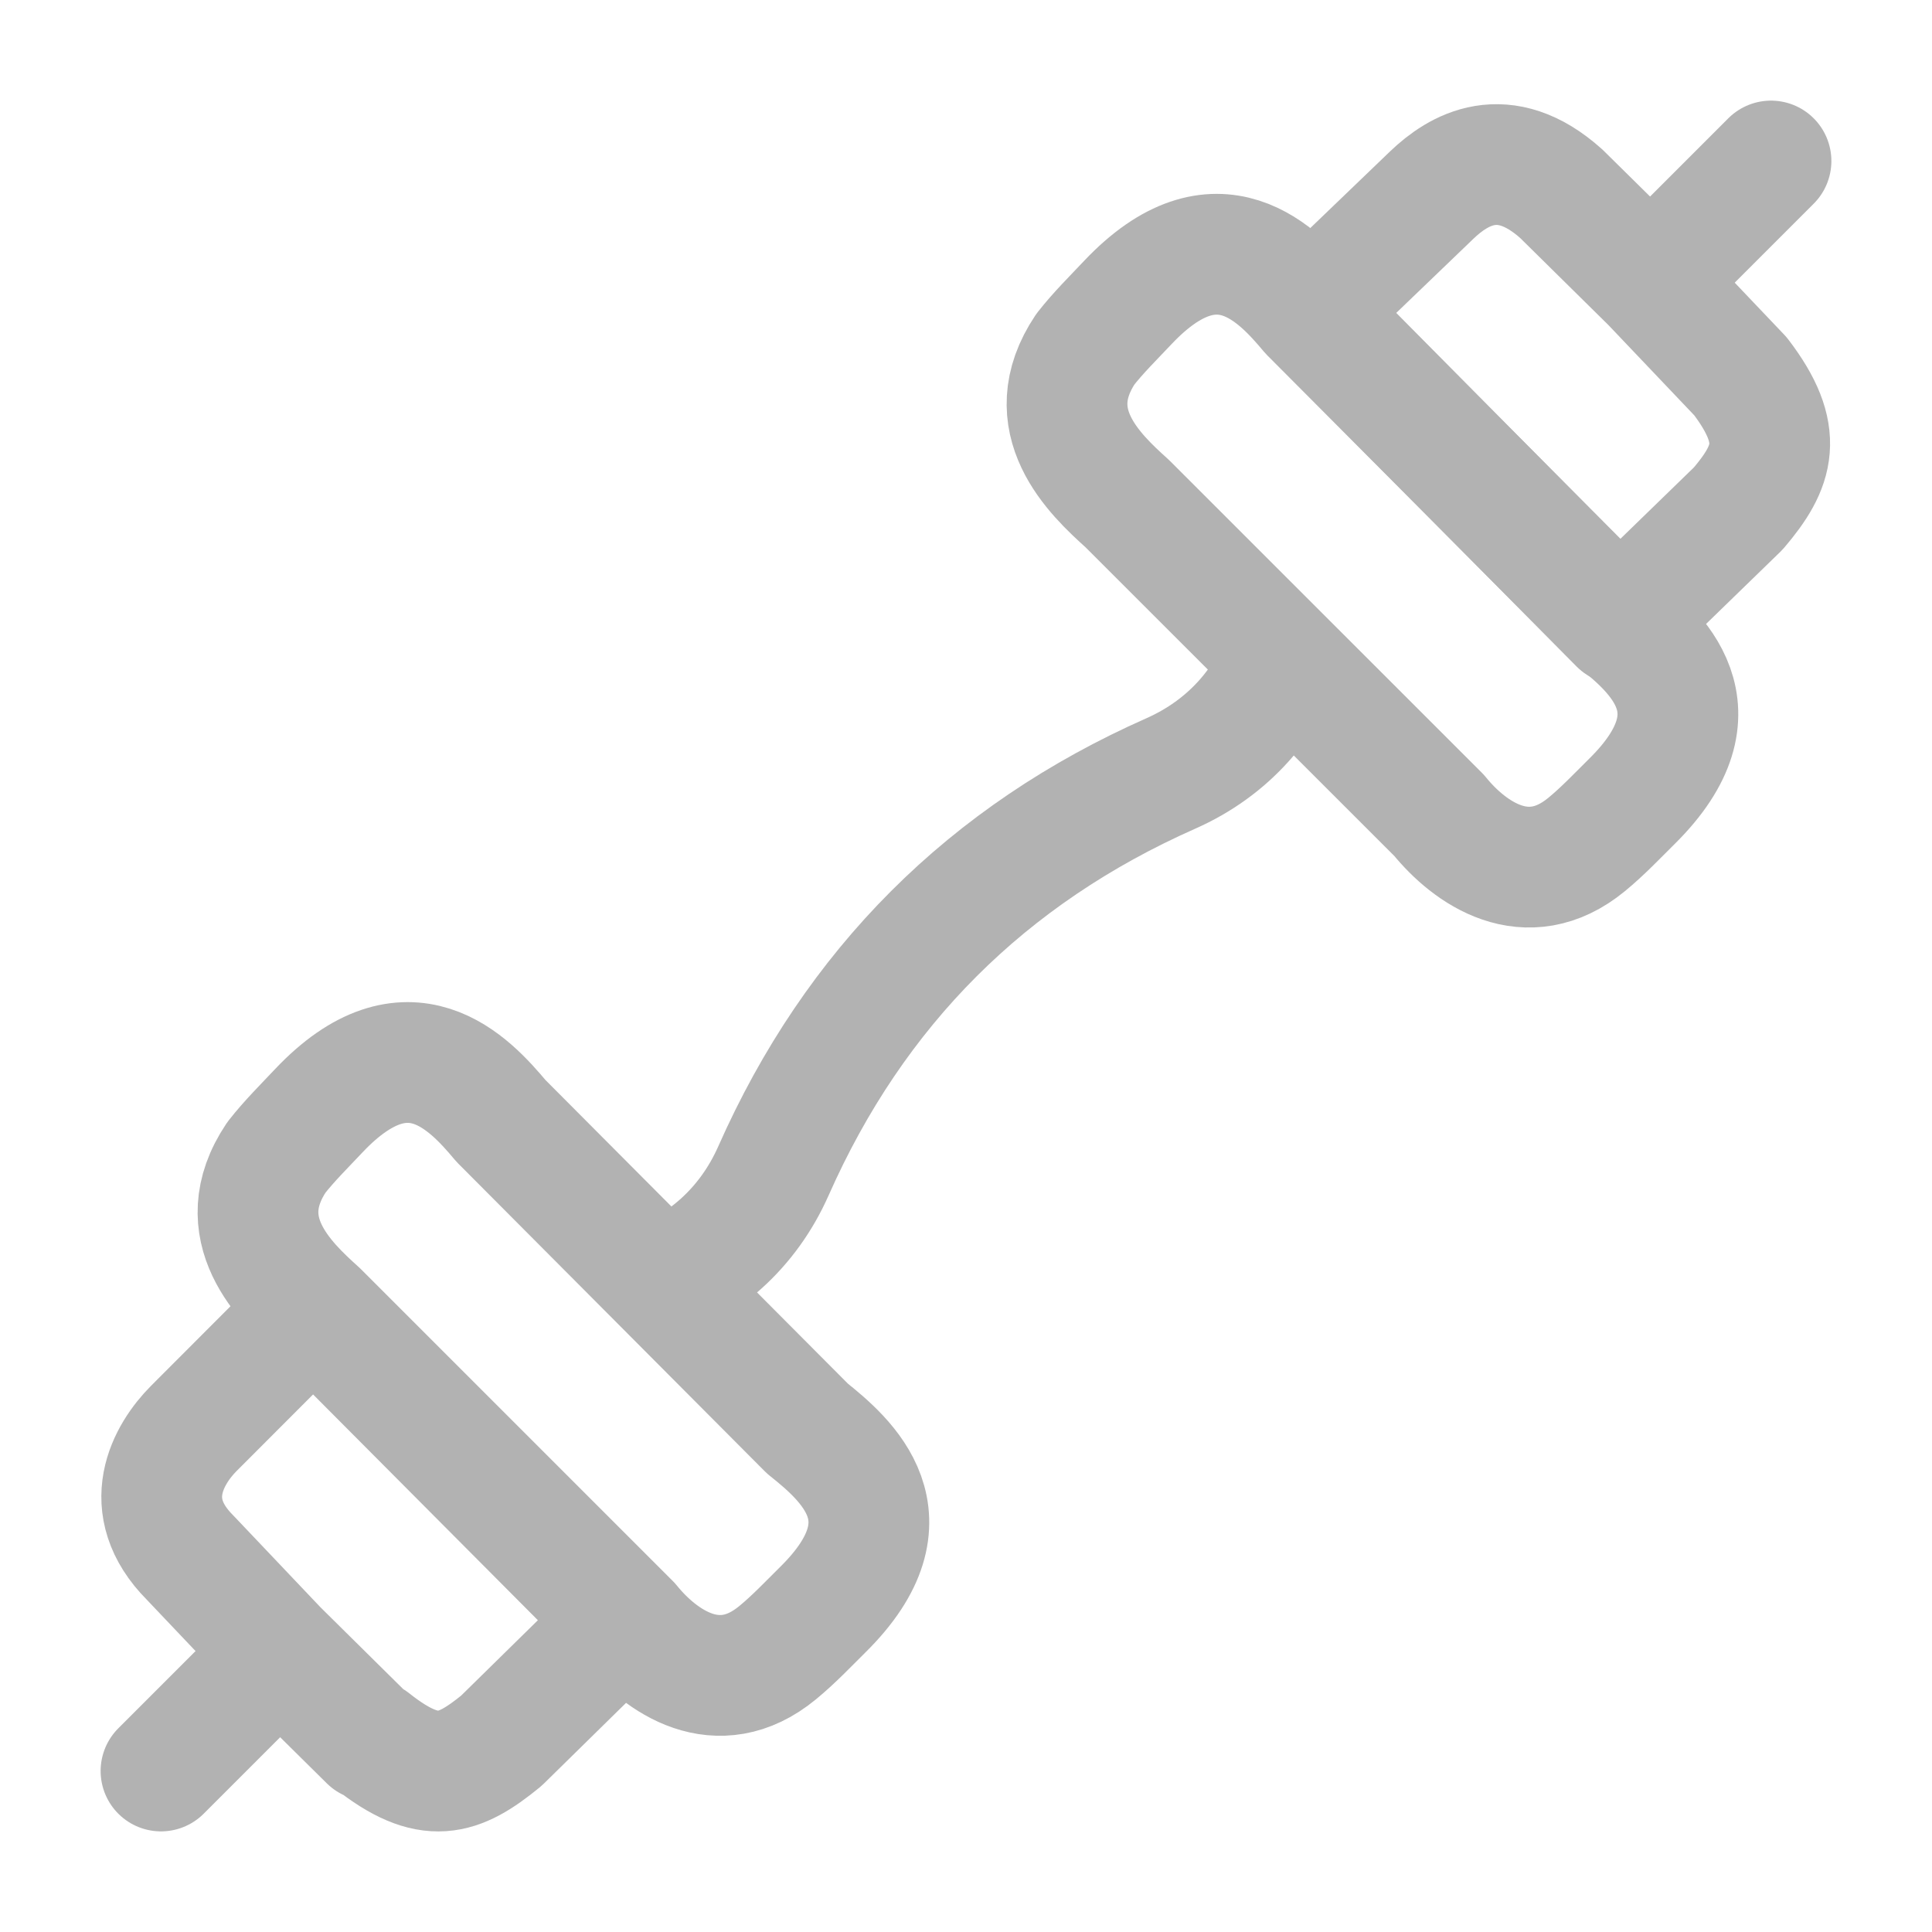
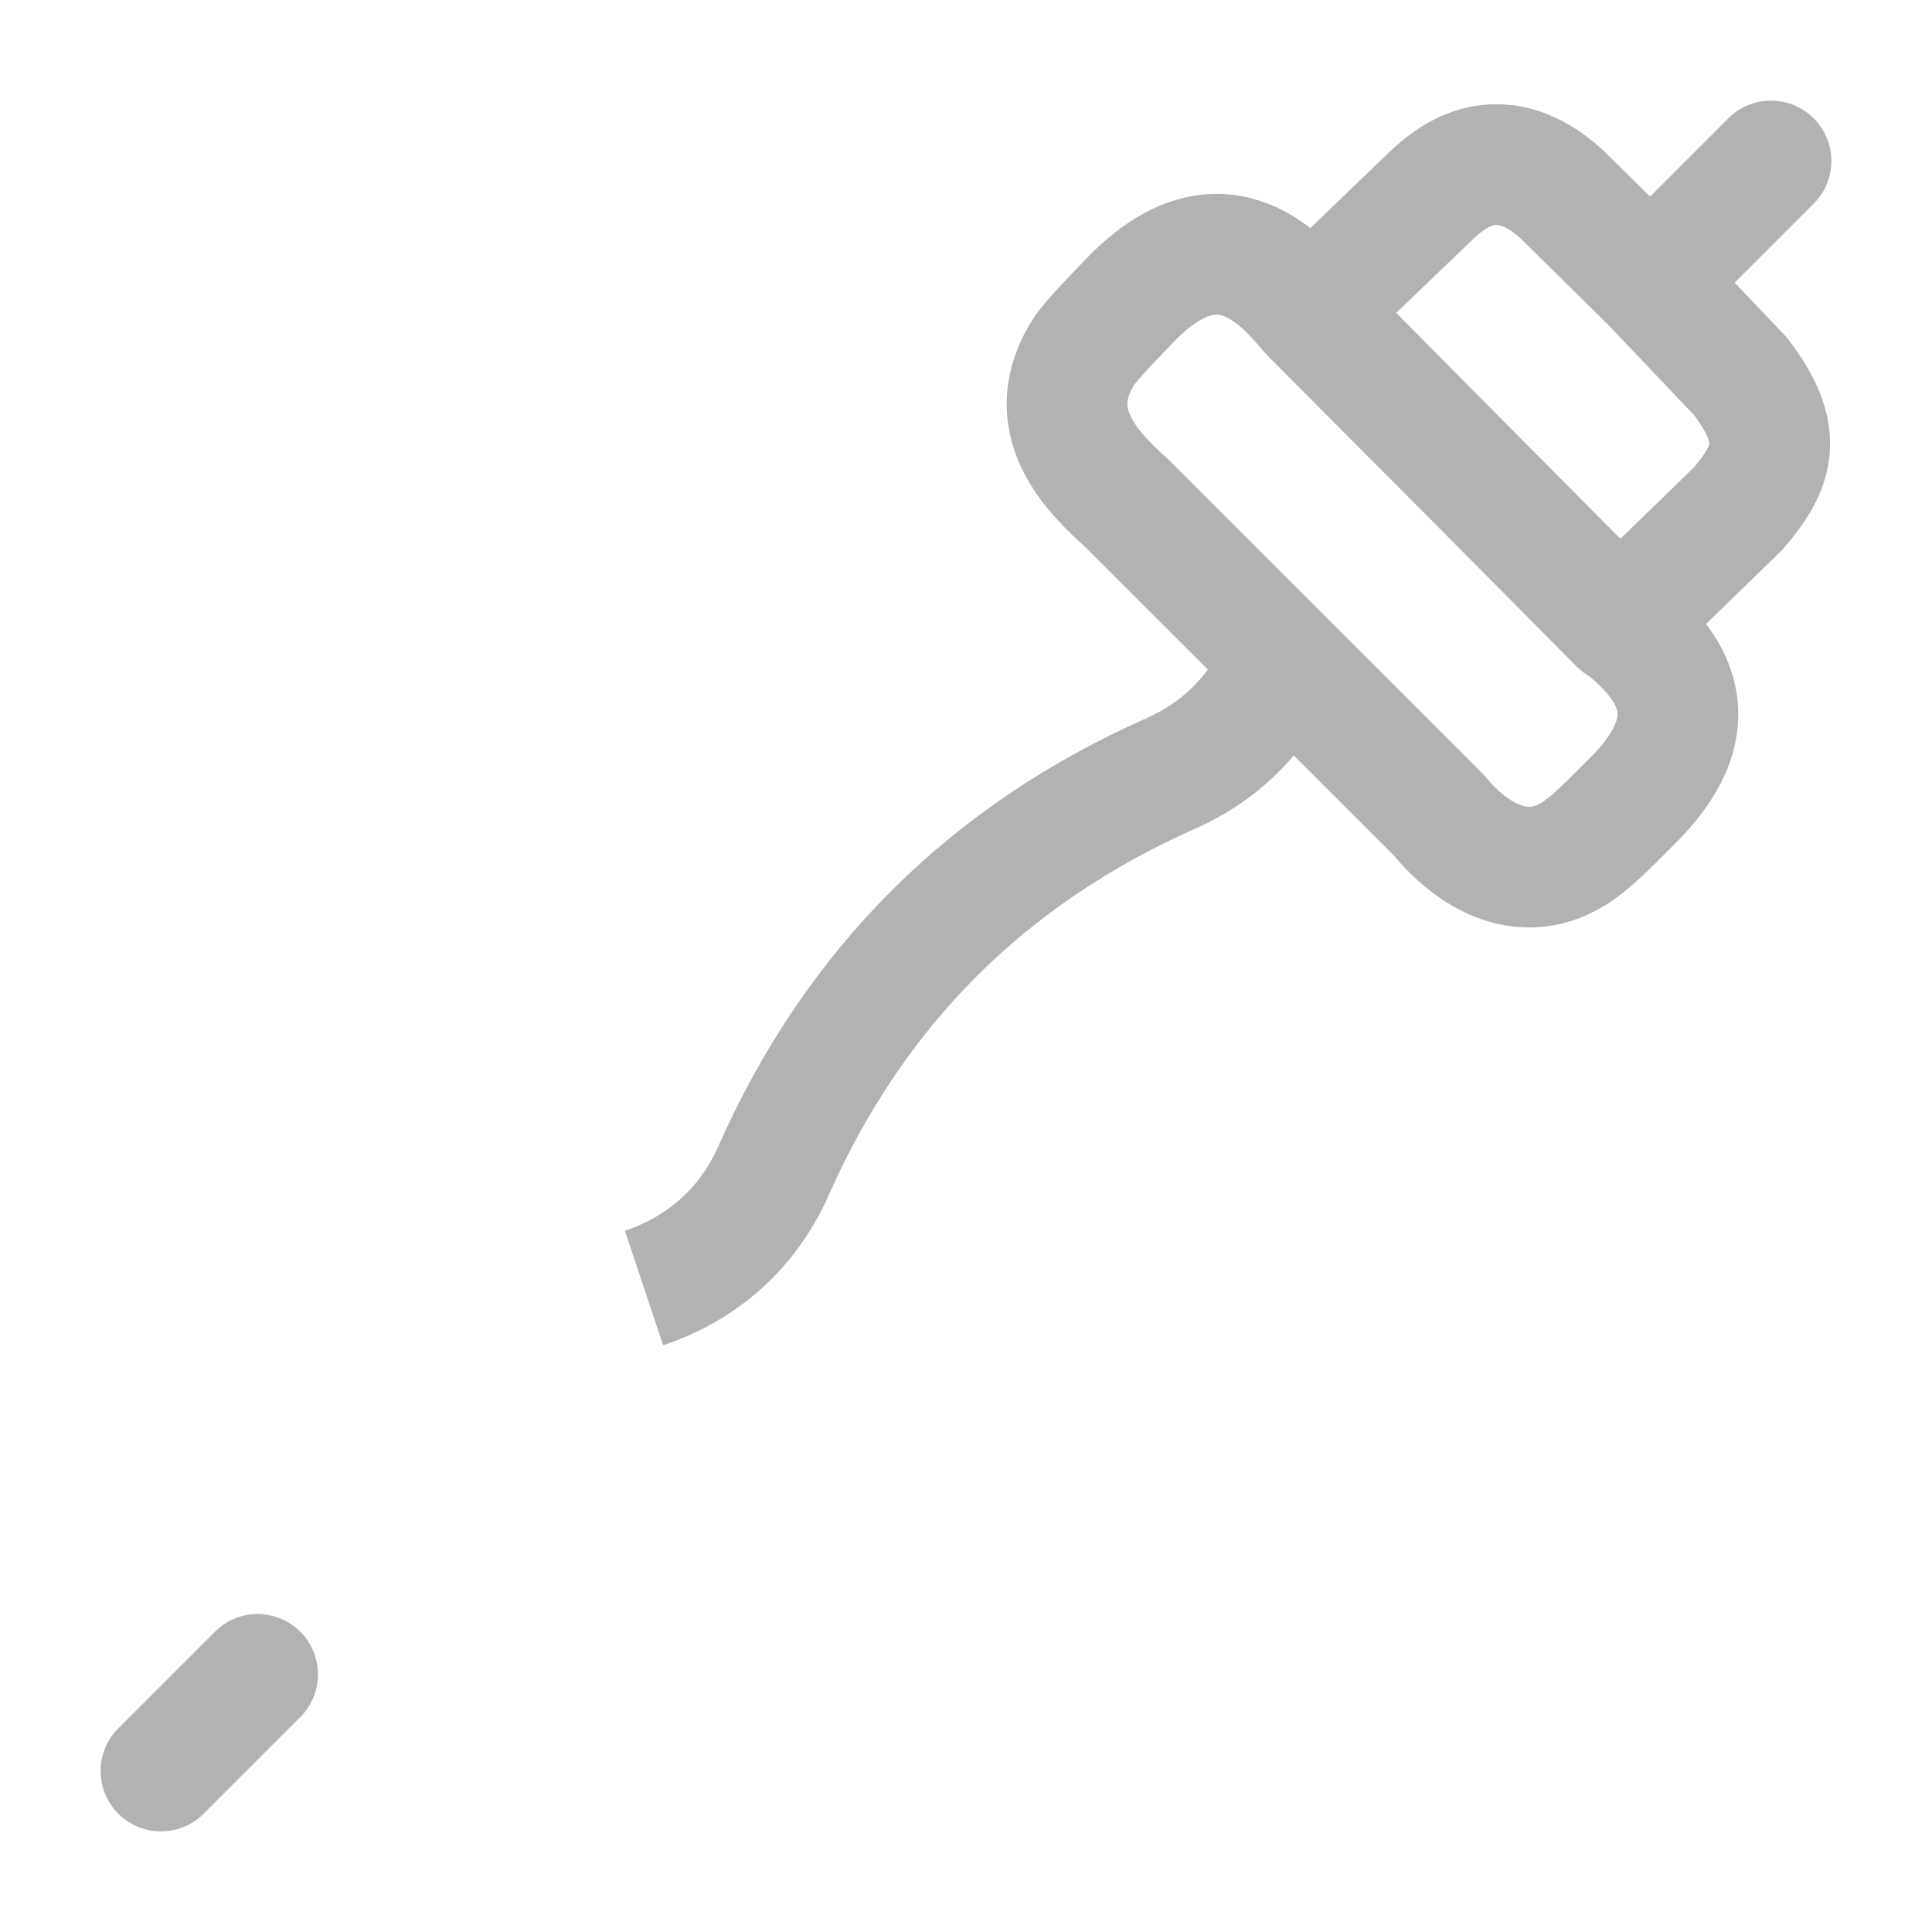
<svg xmlns="http://www.w3.org/2000/svg" width="24" height="24" viewBox="0 0 24 24" fill="none">
  <path d="M16 8C15.756 8.731 15.255 9.293 14.545 9.608C12.264 10.618 10.618 12.264 9.608 14.545C9.293 15.255 8.731 15.756 8 16" stroke="#B2B2B2" stroke-width="1.5" stroke-linejoin="round" />
  <path d="M3.2 20.8L2 22M20.8 3.2L22 2" stroke="#B2B2B2" stroke-width="1.5" stroke-linecap="round" stroke-linejoin="round" />
  <path d="M17.788 2.421L16.276 3.874L20.117 7.751L21.594 6.316C22.038 5.794 22.174 5.4 21.621 4.675L20.516 3.513L19.395 2.407C18.678 1.764 18.114 2.11 17.788 2.421Z" stroke="#B2B2B2" stroke-width="1.5" stroke-linecap="round" stroke-linejoin="round" />
  <path d="M14.011 3.757C15.122 2.583 15.883 3.418 16.273 3.884L20.081 7.707C20.555 8.087 21.422 8.816 20.276 9.951C20.091 10.134 19.91 10.326 19.709 10.491C18.967 11.101 18.255 10.595 17.878 10.13L14.002 6.255C13.594 5.888 12.889 5.224 13.484 4.336C13.645 4.131 13.833 3.946 14.011 3.757Z" stroke="#B2B2B2" stroke-width="1.5" stroke-linecap="round" stroke-linejoin="round" />
-   <path d="M4.587 21.62L3.446 20.492L2.362 19.35C1.719 18.706 2.09 18.063 2.408 17.744L3.89 16.26L7.746 20.133L6.228 21.624C5.697 22.058 5.333 22.19 4.62 21.624M6.223 13.924C5.833 13.459 5.072 12.623 3.961 13.797C3.783 13.986 3.595 14.172 3.434 14.377C2.839 15.264 3.544 15.928 3.952 16.295L7.828 20.171C8.205 20.636 8.917 21.142 9.659 20.531C9.86 20.366 10.041 20.174 10.226 19.991C11.372 18.856 10.505 18.127 10.031 17.747L6.223 13.924Z" stroke="#B2B2B2" stroke-width="1.5" stroke-linecap="round" stroke-linejoin="round" />
</svg>